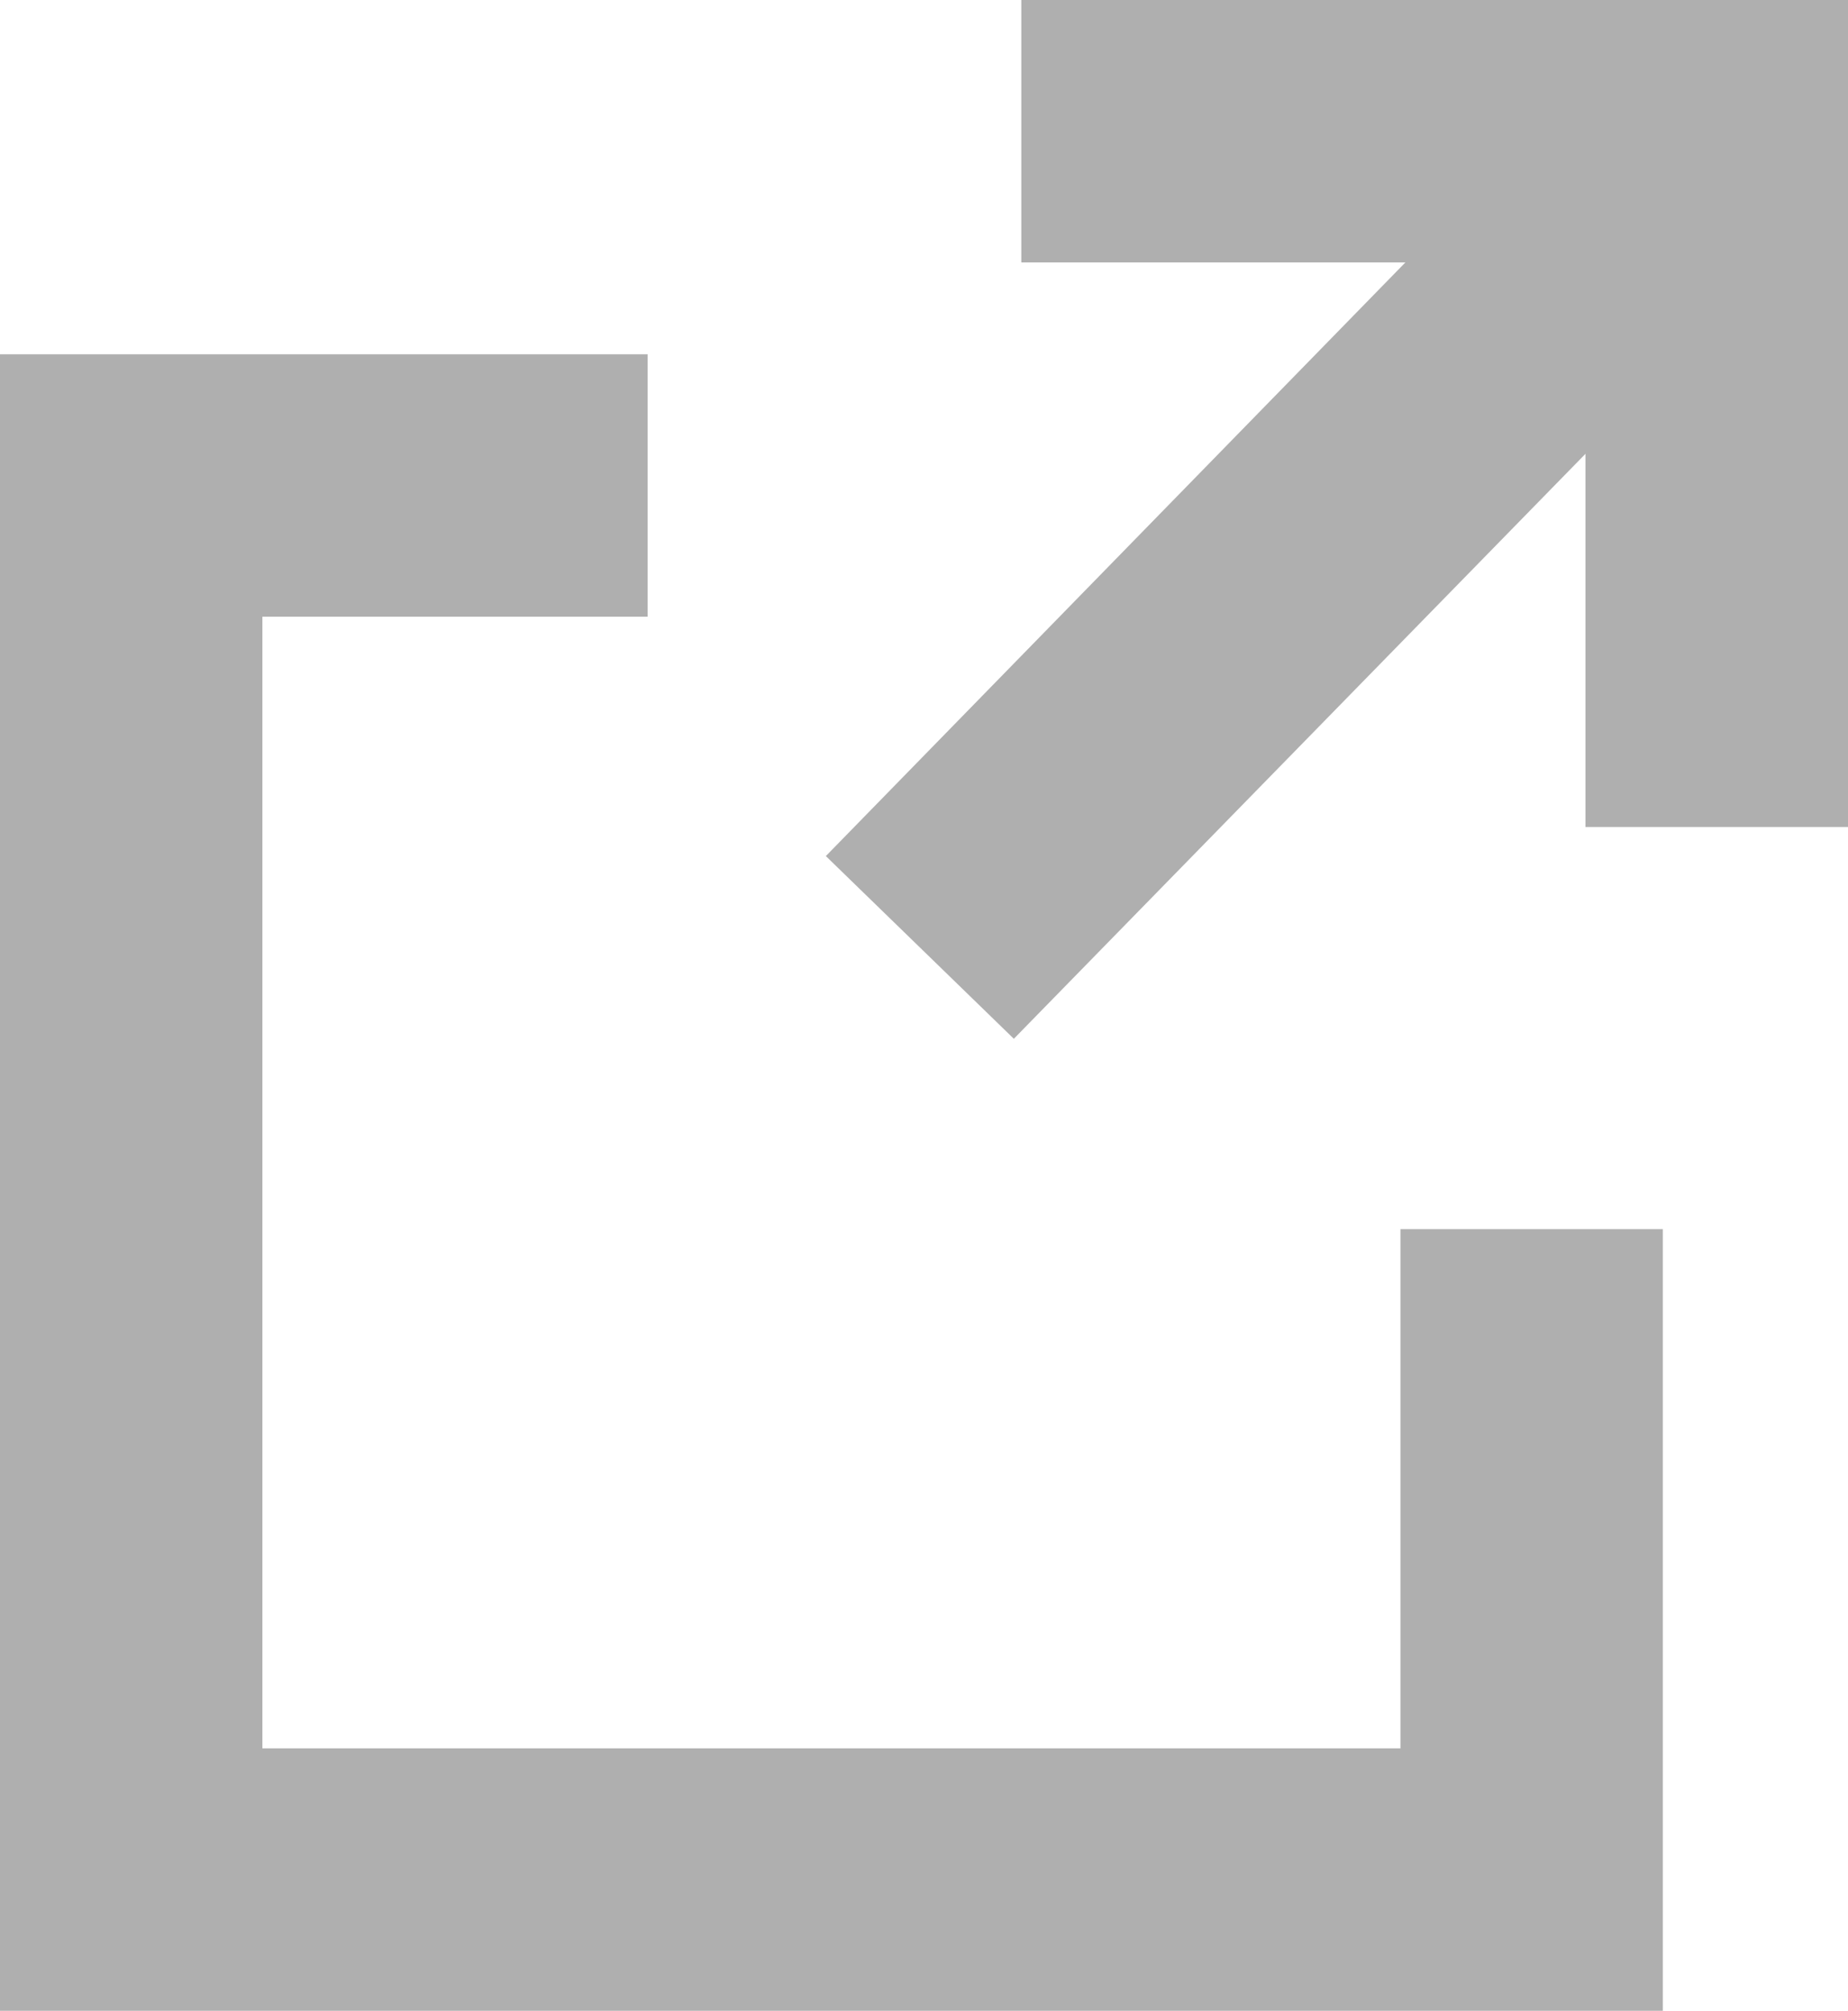
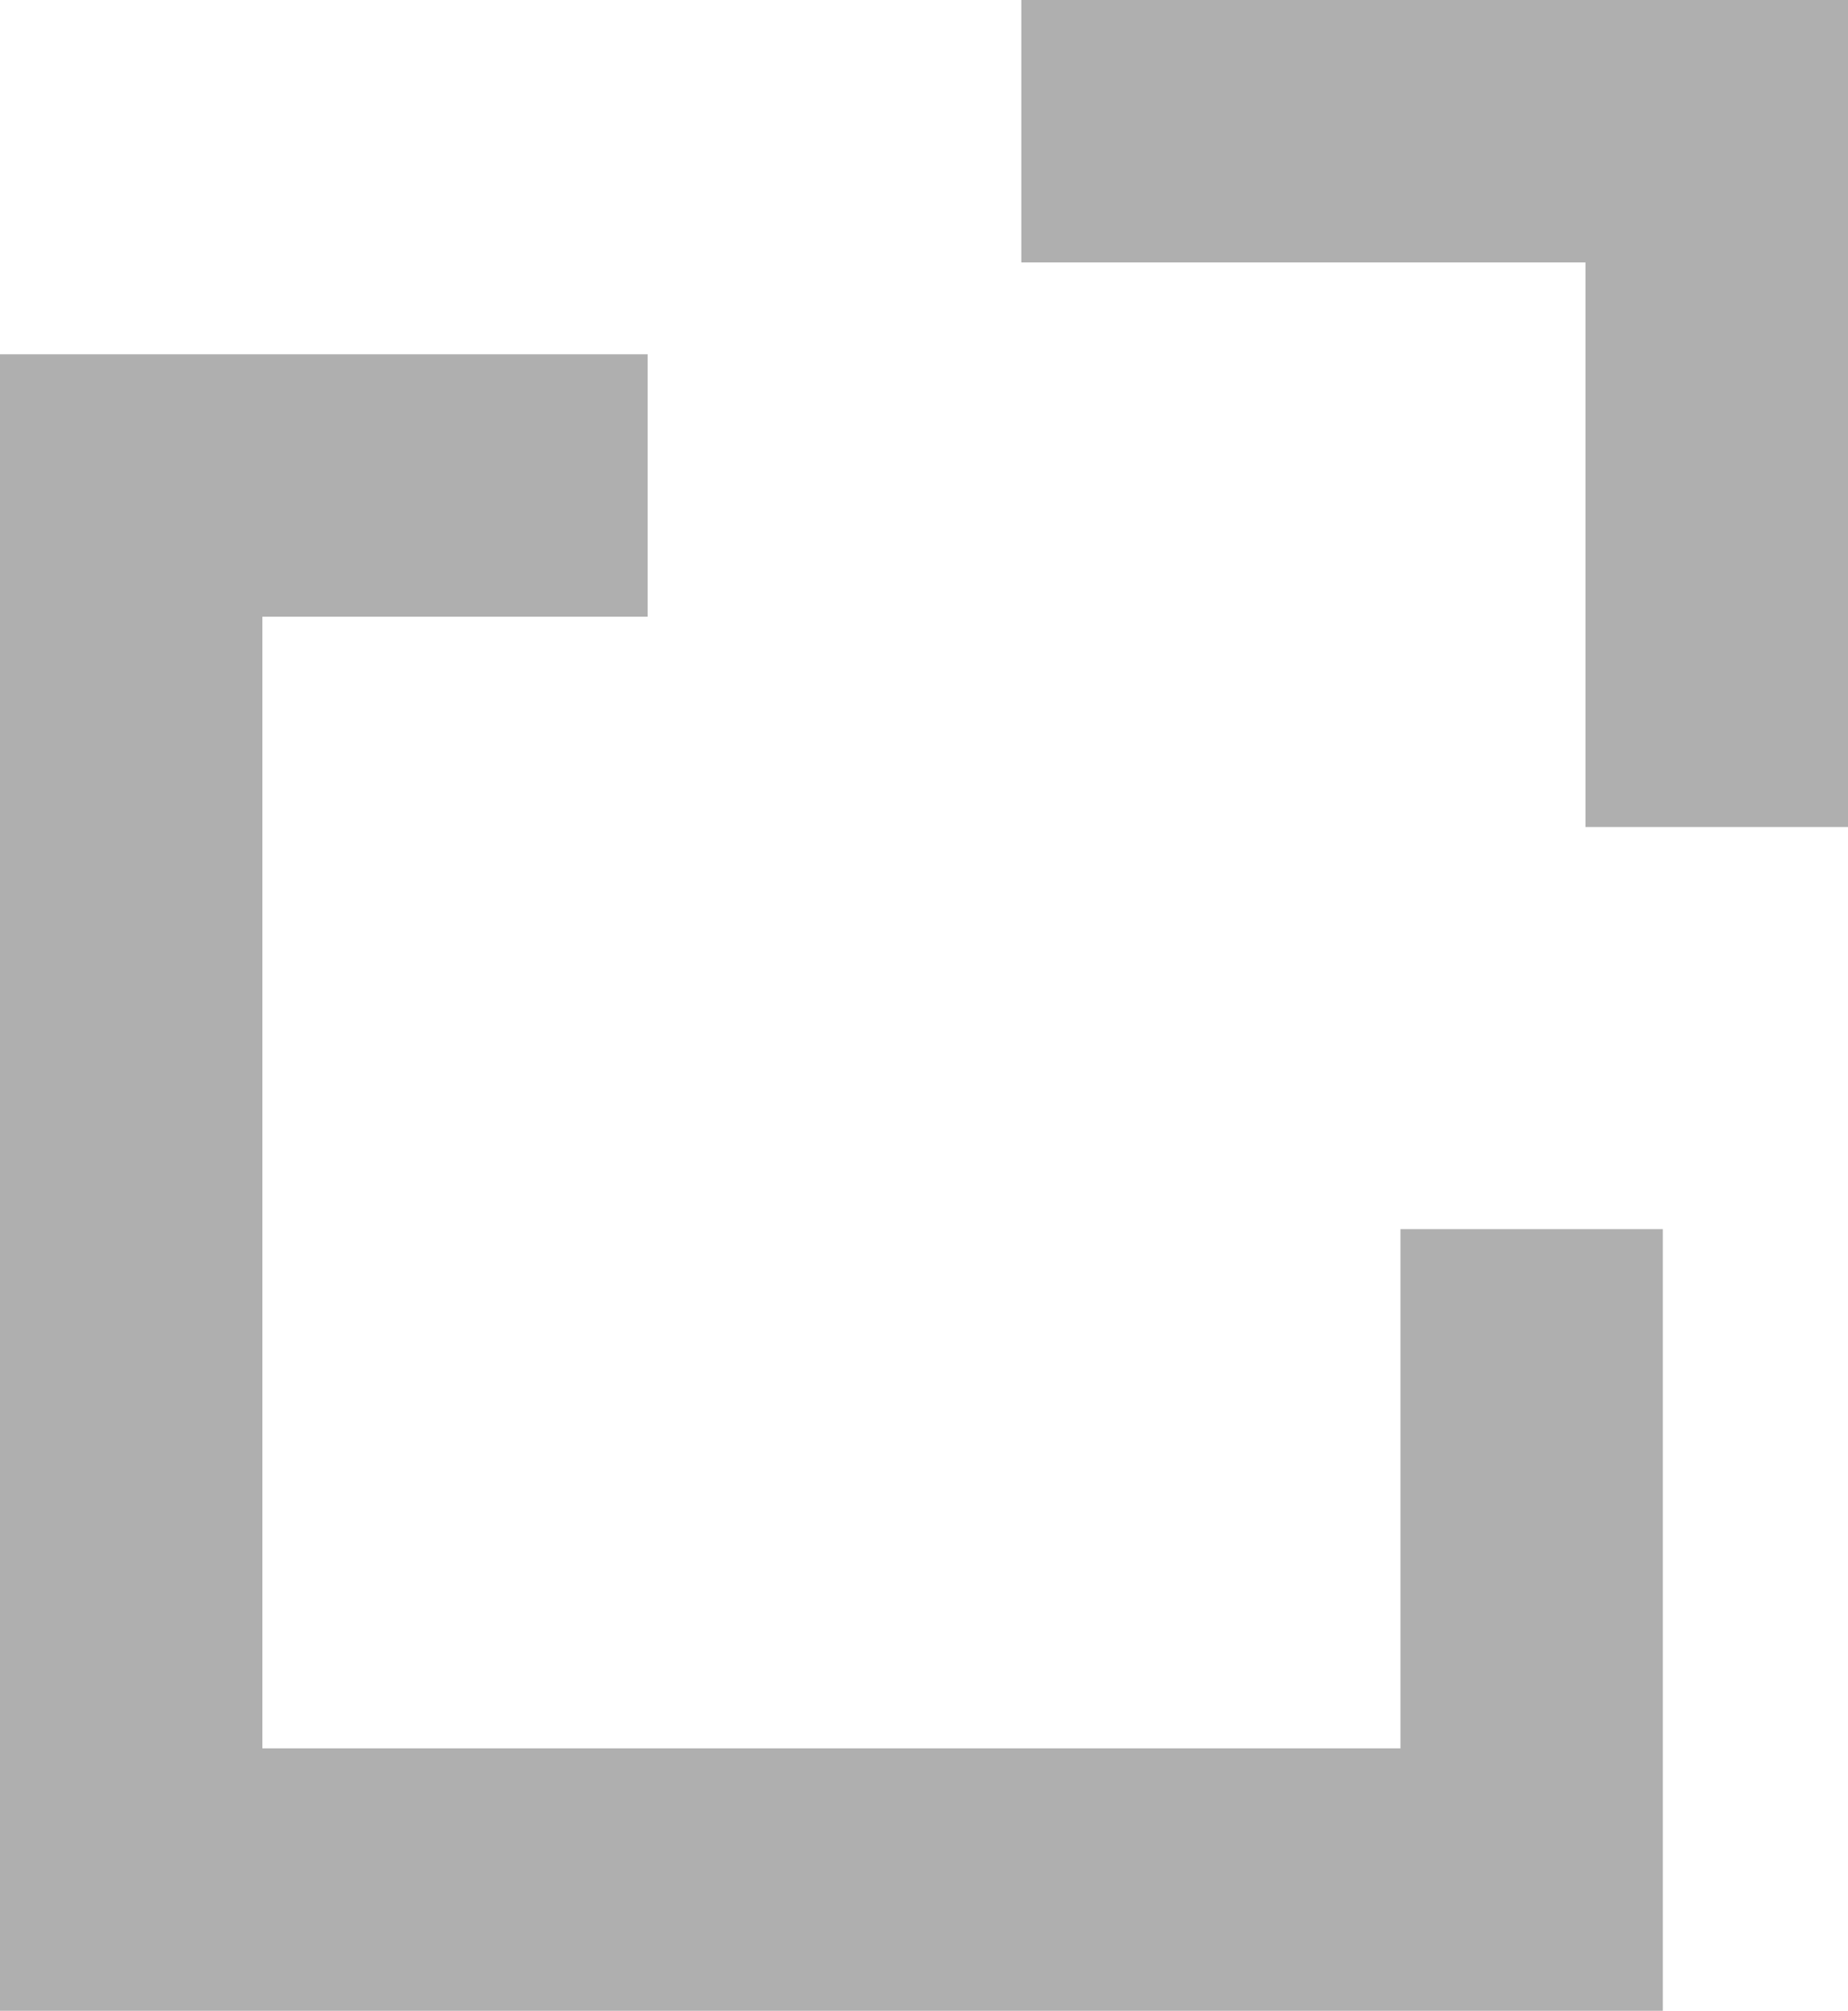
<svg xmlns="http://www.w3.org/2000/svg" id="外部リンク" width="11.128" height="12.106" viewBox="0 0 11.128 12.106">
-   <path id="パス_394" data-name="パス 394" d="M510.9-21949.5l-1.132-1.1,4.8-4.916,1.132,1.105Z" transform="translate(-504.795 21955.754)" fill="#afafaf" />
  <path id="合体_21" data-name="合体 21" d="M0,12.106V2.133H3.9V3.713H1.58v6.813H8.433V7.4h1.58v4.71ZM9.547,4.979V1.58H6.15V0h4.978V4.979Z" fill="#afafaf" />
</svg>